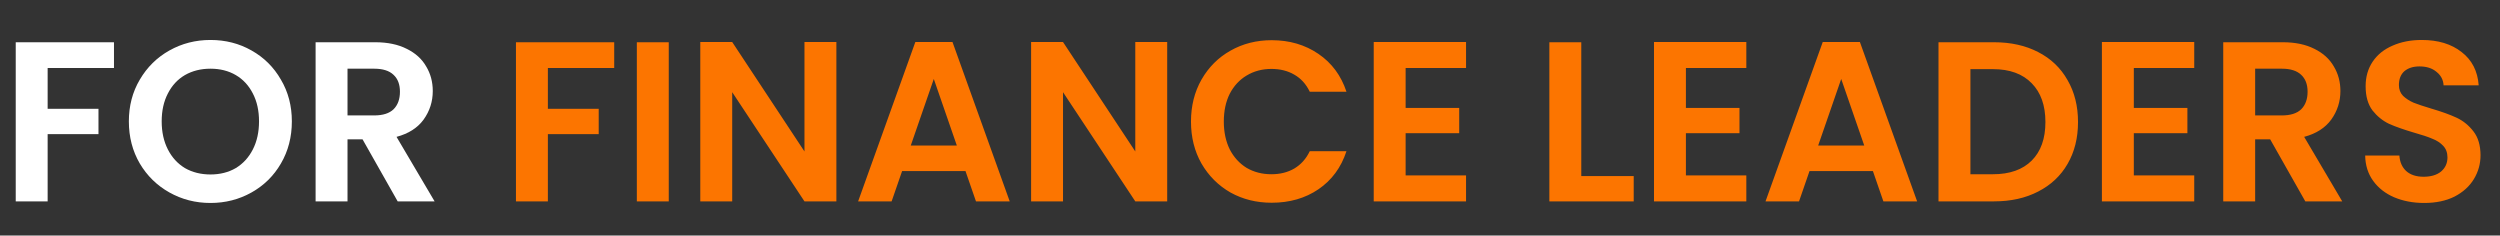
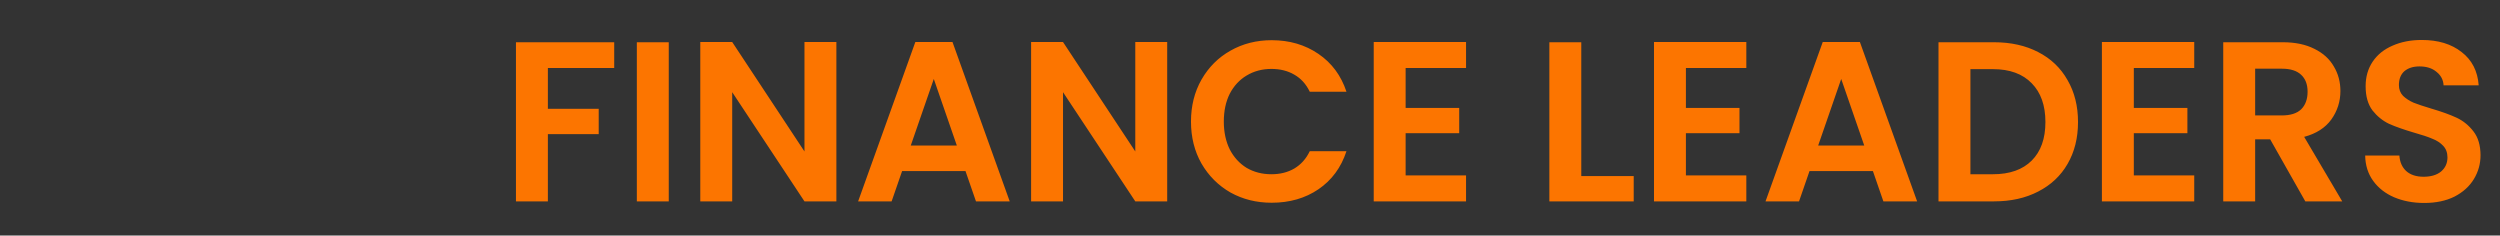
<svg xmlns="http://www.w3.org/2000/svg" width="329" height="31" viewBox="0 0 329 31" fill="none">
  <rect x="0" y="0" width="329" height="31" fill="#333333" stroke="none" />
-   <path d="M15 5.56V8.95H6.27V14.32H12.96V17.65H6.27V26.5H2.07V5.56H15ZM27.698 26.71C25.738 26.71 23.938 26.25 22.298 25.33C20.658 24.41 19.358 23.14 18.398 21.52C17.438 19.88 16.958 18.03 16.958 15.97C16.958 13.93 17.438 12.1 18.398 10.48C19.358 8.84 20.658 7.56 22.298 6.64C23.938 5.72 25.738 5.26 27.698 5.26C29.678 5.26 31.478 5.72 33.098 6.64C34.738 7.56 36.028 8.84 36.968 10.48C37.928 12.1 38.408 13.93 38.408 15.97C38.408 18.03 37.928 19.88 36.968 21.52C36.028 23.14 34.738 24.41 33.098 25.33C31.458 26.25 29.658 26.71 27.698 26.71ZM27.698 22.96C28.958 22.96 30.068 22.68 31.028 22.12C31.988 21.54 32.738 20.72 33.278 19.66C33.818 18.6 34.088 17.37 34.088 15.97C34.088 14.57 33.818 13.35 33.278 12.31C32.738 11.25 31.988 10.44 31.028 9.88C30.068 9.32 28.958 9.04 27.698 9.04C26.438 9.04 25.318 9.32 24.338 9.88C23.378 10.44 22.628 11.25 22.088 12.31C21.548 13.35 21.278 14.57 21.278 15.97C21.278 17.37 21.548 18.6 22.088 19.66C22.628 20.72 23.378 21.54 24.338 22.12C25.318 22.68 26.438 22.96 27.698 22.96ZM52.333 26.5L47.713 18.34H45.733V26.5H41.533V5.56H49.393C51.013 5.56 52.393 5.85 53.533 6.43C54.673 6.99 55.523 7.76 56.083 8.74C56.663 9.7 56.953 10.78 56.953 11.98C56.953 13.36 56.553 14.61 55.753 15.73C54.953 16.83 53.763 17.59 52.183 18.01L57.193 26.5H52.333ZM45.733 15.19H49.243C50.383 15.19 51.233 14.92 51.793 14.38C52.353 13.82 52.633 13.05 52.633 12.07C52.633 11.11 52.353 10.37 51.793 9.85C51.233 9.31 50.383 9.04 49.243 9.04H45.733V15.19Z" fill="white" />
  <path d="M80.83 5.56V8.95H72.1V14.32H78.79V17.65H72.1V26.5H67.9V5.56H80.83ZM88.008 5.56V26.5H83.808V5.56H88.008ZM110.068 26.5H105.868L96.358 12.13V26.5H92.158V5.53H96.358L105.868 19.93V5.53H110.068V26.5ZM127.058 22.51H118.718L117.338 26.5H112.928L120.458 5.53H125.348L132.878 26.5H128.438L127.058 22.51ZM125.918 19.15L122.888 10.39L119.858 19.15H125.918ZM153.603 26.5H149.403L139.893 12.13V26.5H135.693V5.53H139.893L149.403 19.93V5.53H153.603V26.5ZM156.734 16C156.734 13.94 157.194 12.1 158.114 10.48C159.054 8.84 160.324 7.57 161.924 6.67C163.544 5.75 165.354 5.29 167.354 5.29C169.694 5.29 171.744 5.89 173.504 7.09C175.264 8.29 176.494 9.95 177.194 12.07H172.364C171.884 11.07 171.204 10.32 170.324 9.82C169.464 9.32 168.464 9.07 167.324 9.07C166.104 9.07 165.014 9.36 164.054 9.94C163.114 10.5 162.374 11.3 161.834 12.34C161.314 13.38 161.054 14.6 161.054 16C161.054 17.38 161.314 18.6 161.834 19.66C162.374 20.7 163.114 21.51 164.054 22.09C165.014 22.65 166.104 22.93 167.324 22.93C168.464 22.93 169.464 22.68 170.324 22.18C171.204 21.66 171.884 20.9 172.364 19.9H177.194C176.494 22.04 175.264 23.71 173.504 24.91C171.764 26.09 169.714 26.68 167.354 26.68C165.354 26.68 163.544 26.23 161.924 25.33C160.324 24.41 159.054 23.14 158.114 21.52C157.194 19.9 156.734 18.06 156.734 16ZM184.981 8.95V14.2H192.031V17.53H184.981V23.08H192.931V26.5H180.781V5.53H192.931V8.95H184.981ZM208.096 23.17H214.996V26.5H203.896V5.56H208.096V23.17ZM221.866 8.95V14.2H228.916V17.53H221.866V23.08H229.816V26.5H217.666V5.53H229.816V8.95H221.866ZM246.473 22.51H238.133L236.753 26.5H232.343L239.873 5.53H244.763L252.293 26.5H247.853L246.473 22.51ZM245.333 19.15L242.303 10.39L239.272 19.15H245.333ZM262.427 5.56C264.627 5.56 266.557 5.99 268.217 6.85C269.897 7.71 271.187 8.94 272.087 10.54C273.007 12.12 273.467 13.96 273.467 16.06C273.467 18.16 273.007 20 272.087 21.58C271.187 23.14 269.897 24.35 268.217 25.21C266.557 26.07 264.627 26.5 262.427 26.5H255.107V5.56H262.427ZM262.277 22.93C264.477 22.93 266.177 22.33 267.377 21.13C268.577 19.93 269.177 18.24 269.177 16.06C269.177 13.88 268.577 12.18 267.377 10.96C266.177 9.72 264.477 9.1 262.277 9.1H259.307V22.93H262.277ZM280.811 8.95V14.2H287.861V17.53H280.811V23.08H288.761V26.5H276.611V5.53H288.761V8.95H280.811ZM303.378 26.5L298.758 18.34H296.778V26.5H292.578V5.56H300.438C302.058 5.56 303.438 5.85 304.578 6.43C305.718 6.99 306.568 7.76 307.128 8.74C307.708 9.7 307.998 10.78 307.998 11.98C307.998 13.36 307.598 14.61 306.798 15.73C305.998 16.83 304.808 17.59 303.228 18.01L308.238 26.5H303.378ZM296.778 15.19H300.288C301.428 15.19 302.278 14.92 302.838 14.38C303.398 13.82 303.678 13.05 303.678 12.07C303.678 11.11 303.398 10.37 302.838 9.85C302.278 9.31 301.428 9.04 300.288 9.04H296.778V15.19ZM319.027 26.71C317.567 26.71 316.247 26.46 315.067 25.96C313.907 25.46 312.987 24.74 312.307 23.8C311.627 22.86 311.277 21.75 311.257 20.47H315.757C315.817 21.33 316.117 22.01 316.657 22.51C317.217 23.01 317.977 23.26 318.937 23.26C319.917 23.26 320.687 23.03 321.247 22.57C321.807 22.09 322.087 21.47 322.087 20.71C322.087 20.09 321.897 19.58 321.517 19.18C321.137 18.78 320.657 18.47 320.077 18.25C319.517 18.01 318.737 17.75 317.737 17.47C316.377 17.07 315.267 16.68 314.407 16.3C313.567 15.9 312.837 15.31 312.217 14.53C311.617 13.73 311.317 12.67 311.317 11.35C311.317 10.11 311.627 9.03 312.247 8.11C312.867 7.19 313.737 6.49 314.857 6.01C315.977 5.51 317.257 5.26 318.697 5.26C320.857 5.26 322.607 5.79 323.947 6.85C325.307 7.89 326.057 9.35 326.197 11.23H321.577C321.537 10.51 321.227 9.92 320.647 9.46C320.087 8.98 319.337 8.74 318.397 8.74C317.577 8.74 316.917 8.95 316.417 9.37C315.937 9.79 315.697 10.4 315.697 11.2C315.697 11.76 315.877 12.23 316.237 12.61C316.617 12.97 317.077 13.27 317.617 13.51C318.177 13.73 318.957 13.99 319.957 14.29C321.317 14.69 322.427 15.09 323.287 15.49C324.147 15.89 324.887 16.49 325.507 17.29C326.127 18.09 326.437 19.14 326.437 20.44C326.437 21.56 326.147 22.6 325.567 23.56C324.987 24.52 324.137 25.29 323.017 25.87C321.897 26.43 320.567 26.71 319.027 26.71Z" fill="#FC7500" />
</svg>